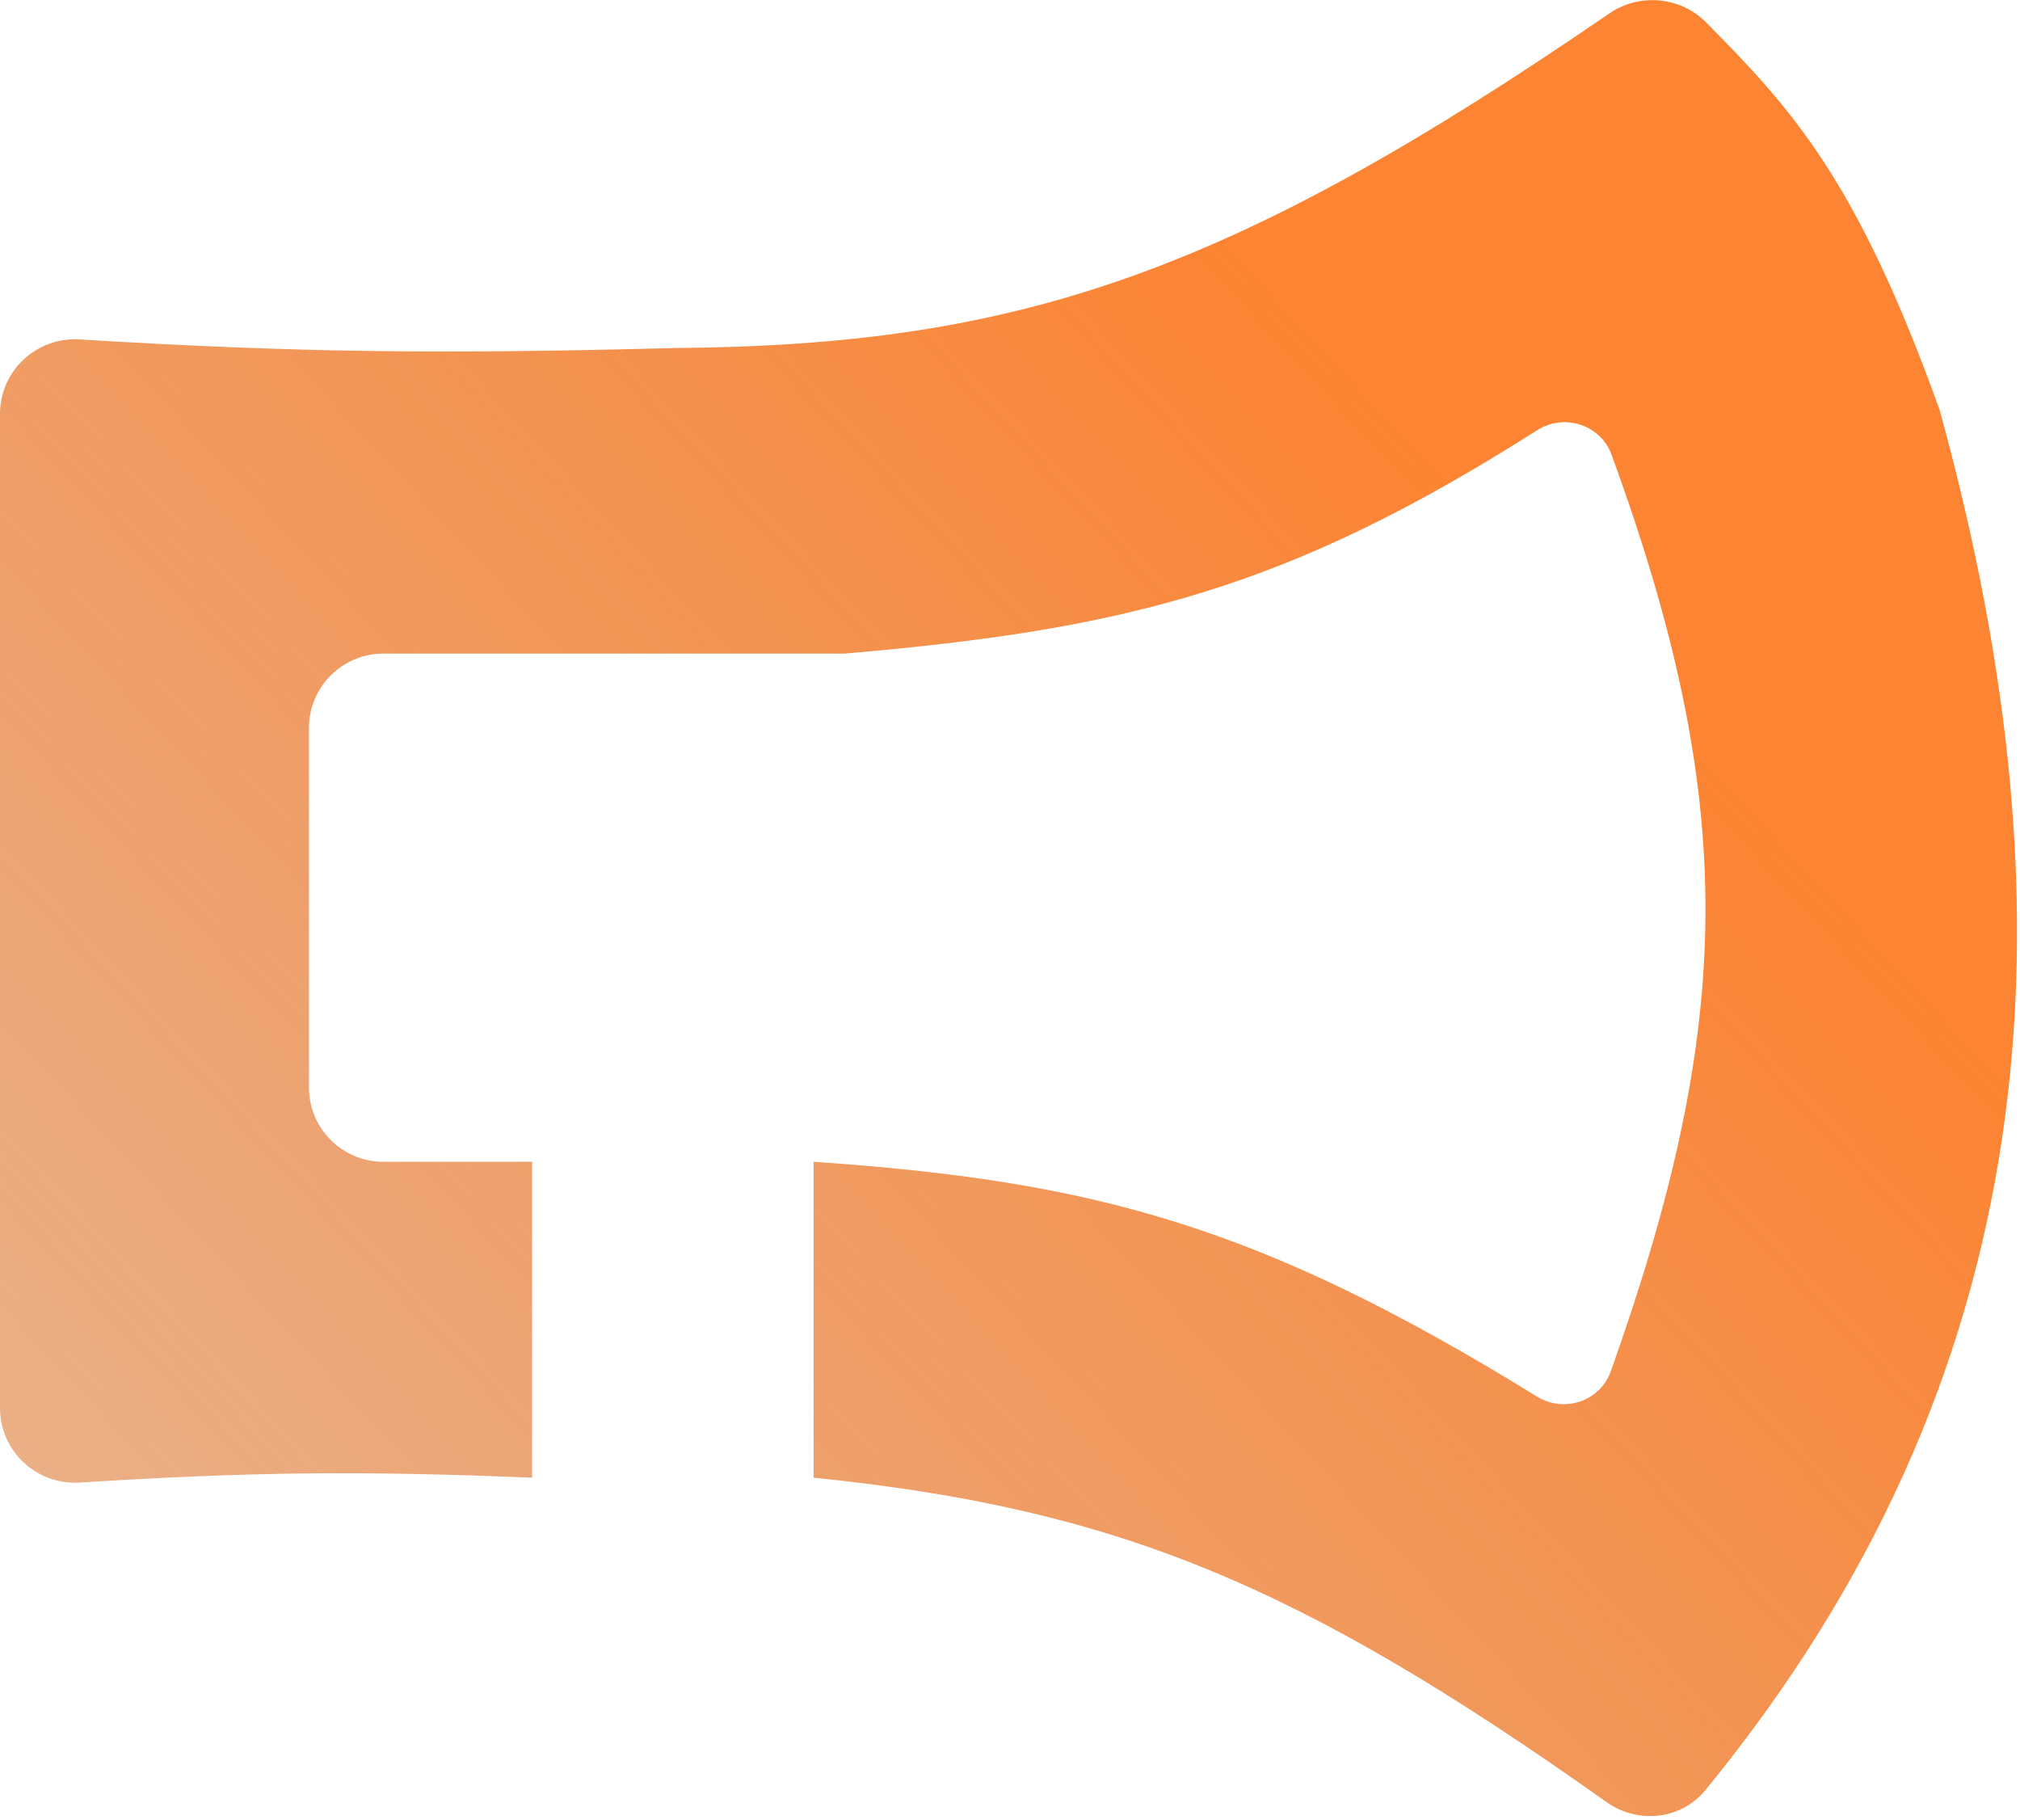
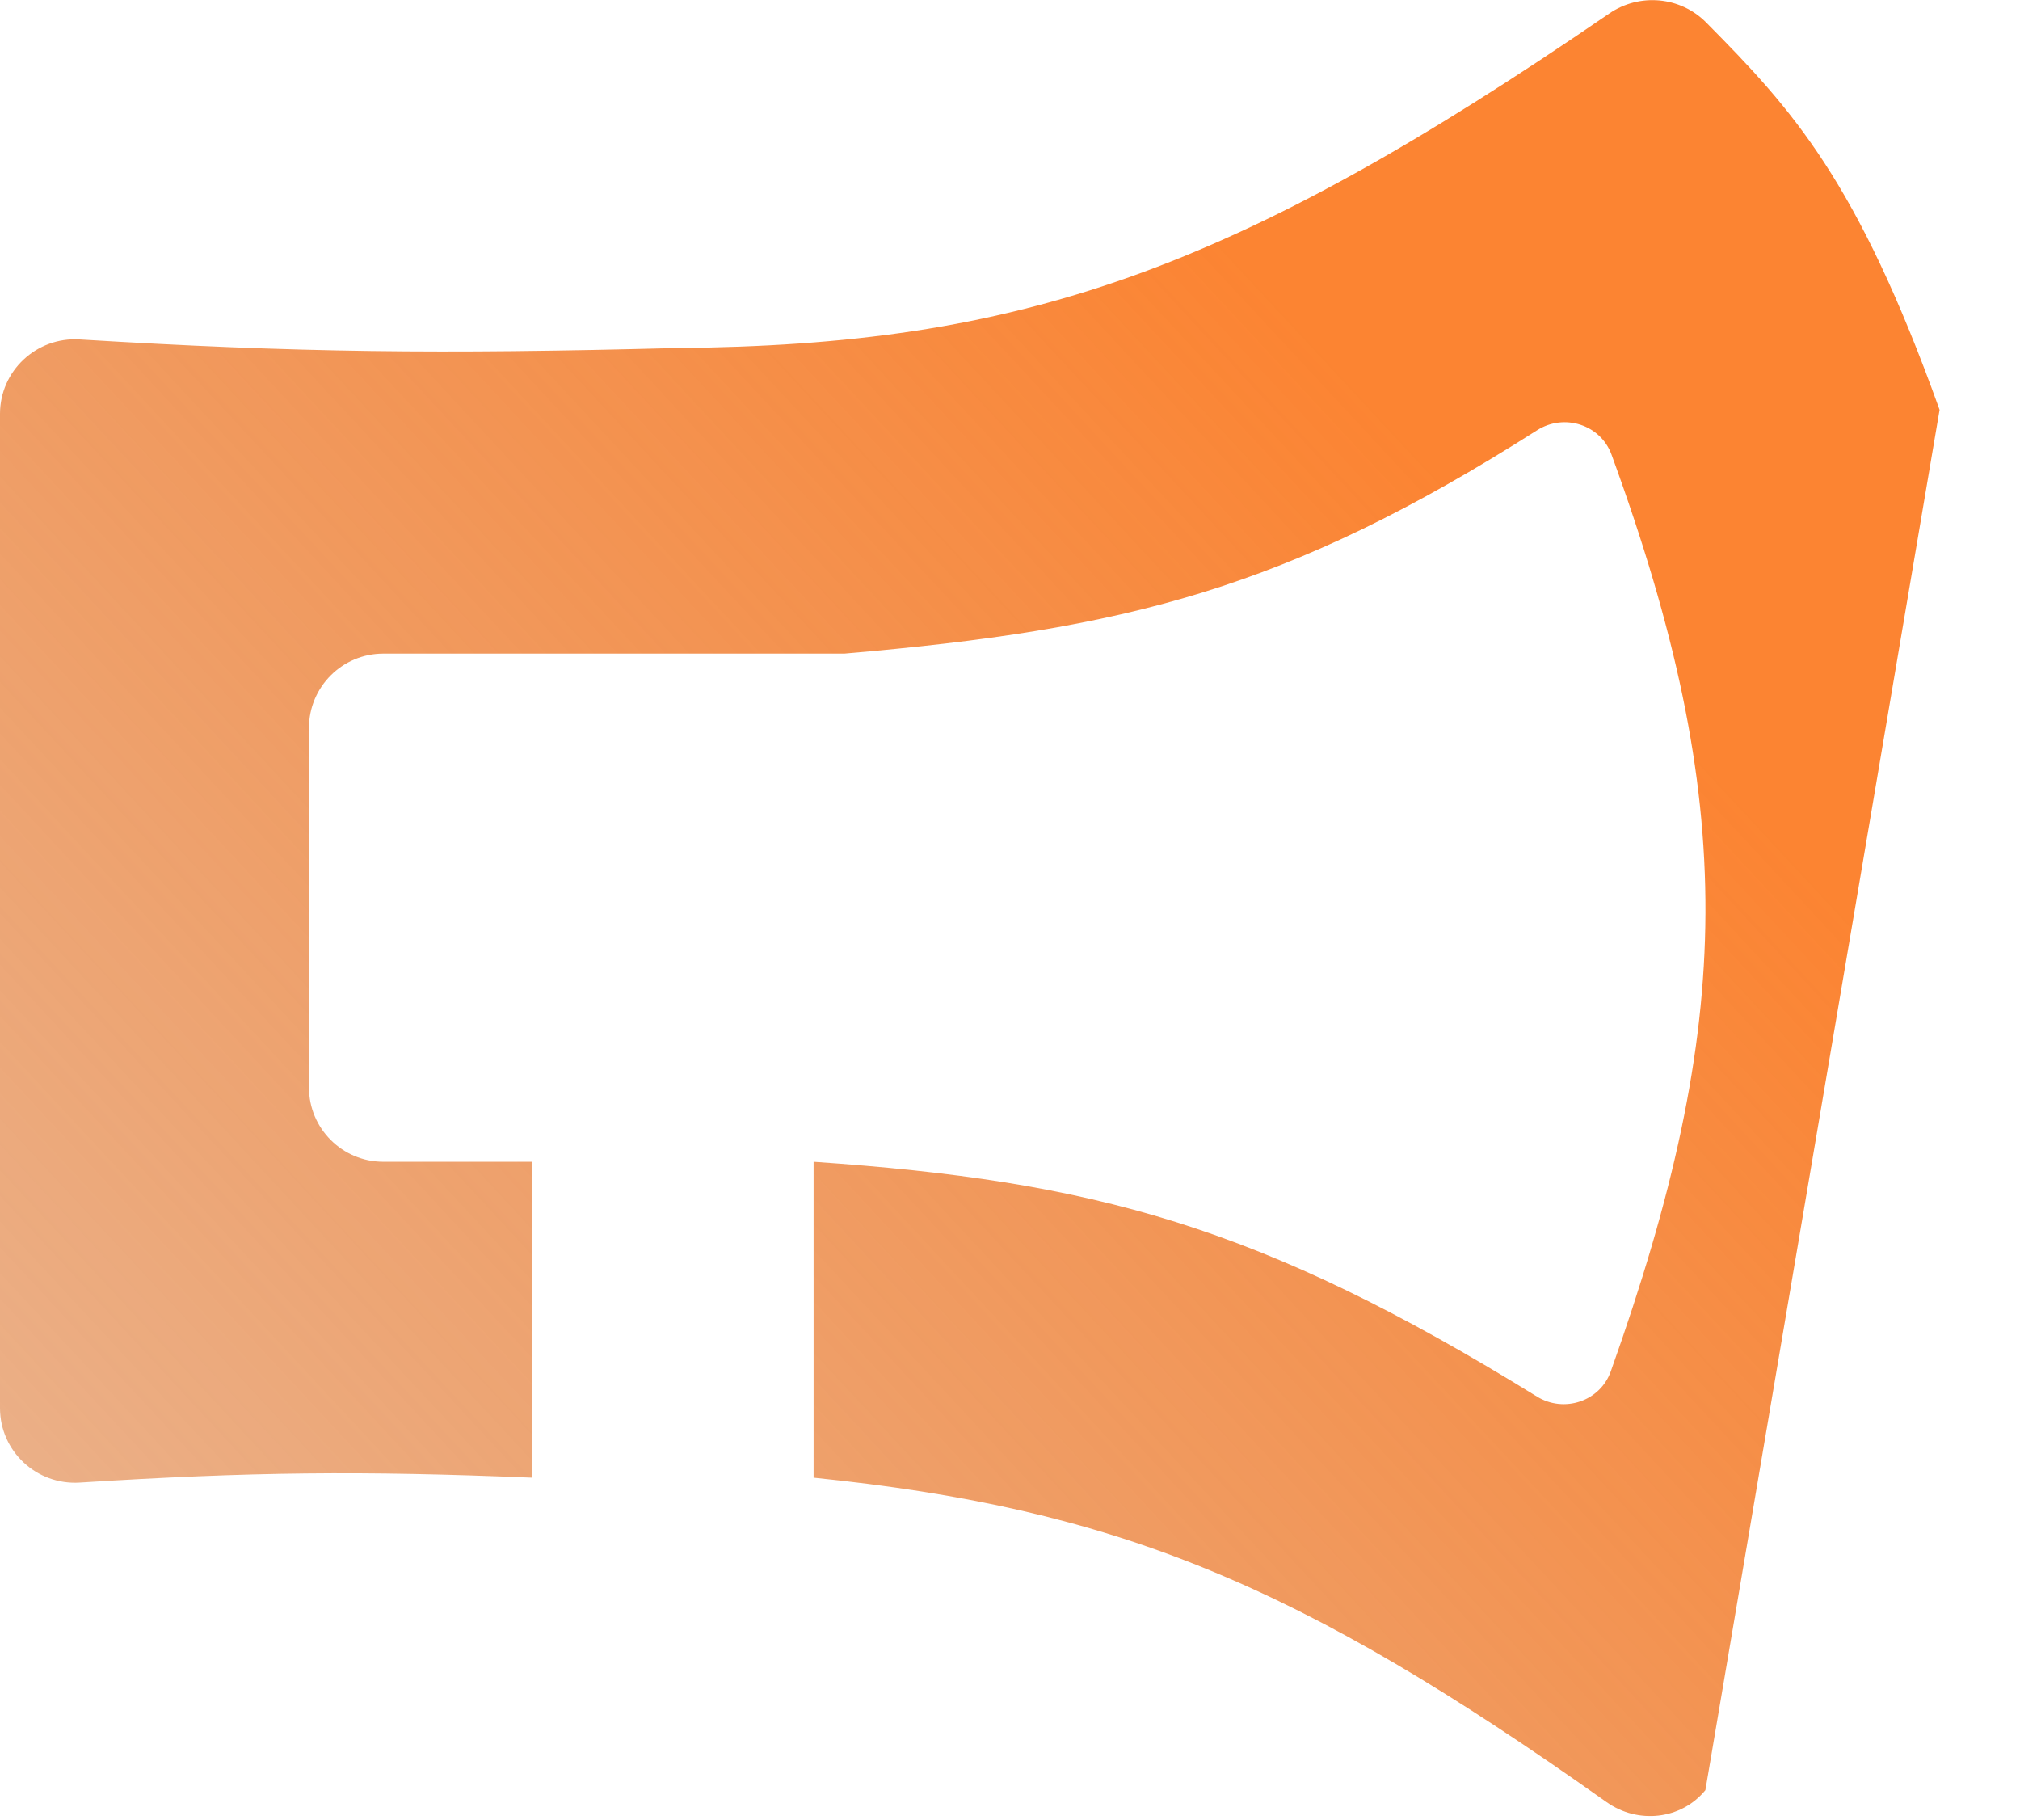
<svg xmlns="http://www.w3.org/2000/svg" width="272" height="245" viewBox="0 0 272 245" fill="none">
-   <path d="M261.171 55.172C250.062 24.224 241.336 14.731 229.733 3.017C226.268 -0.481 220.748 -0.967 216.689 1.818C165.932 36.65 137.382 46.481 91.063 46.851C59.213 47.682 39.903 47.475 10.701 45.694C4.915 45.341 0 49.92 0 55.717V189.564C0 195.375 4.933 199.958 10.732 199.592C33.742 198.139 48.611 197.989 71.649 198.931V156.404H51.615C46.085 156.404 41.602 151.921 41.602 146.391V98.004C41.602 92.474 46.085 87.991 51.615 87.991H113.713C151.457 84.754 173.28 79.356 206.975 57.922C210.619 55.604 215.52 57.154 217.001 61.212C234.138 108.164 233.613 137.646 216.903 184.607C215.462 188.656 210.609 190.265 206.952 188.008C169.516 164.897 147.137 158.991 109.553 156.404V198.931C150.186 203.094 174.763 213.123 216.334 242.612C220.54 245.596 226.37 244.991 229.637 241C275.053 185.514 280.25 124.389 261.171 55.172Z" fill="url(#paint0_linear_796_309)" />
+   <path d="M261.171 55.172C250.062 24.224 241.336 14.731 229.733 3.017C226.268 -0.481 220.748 -0.967 216.689 1.818C165.932 36.65 137.382 46.481 91.063 46.851C59.213 47.682 39.903 47.475 10.701 45.694C4.915 45.341 0 49.92 0 55.717V189.564C0 195.375 4.933 199.958 10.732 199.592C33.742 198.139 48.611 197.989 71.649 198.931V156.404H51.615C46.085 156.404 41.602 151.921 41.602 146.391V98.004C41.602 92.474 46.085 87.991 51.615 87.991H113.713C151.457 84.754 173.28 79.356 206.975 57.922C210.619 55.604 215.52 57.154 217.001 61.212C234.138 108.164 233.613 137.646 216.903 184.607C215.462 188.656 210.609 190.265 206.952 188.008C169.516 164.897 147.137 158.991 109.553 156.404V198.931C150.186 203.094 174.763 213.123 216.334 242.612C220.54 245.596 226.37 244.991 229.637 241Z" fill="url(#paint0_linear_796_309)" />
  <defs>
    <linearGradient id="paint0_linear_796_309" x1="197.784" y1="67.836" x2="-66.107" y2="312.916" gradientUnits="userSpaceOnUse">
      <stop stop-color="#FC8432" />
      <stop offset="1" stop-color="#CE7A41" stop-opacity="0.4" />
    </linearGradient>
  </defs>
</svg>